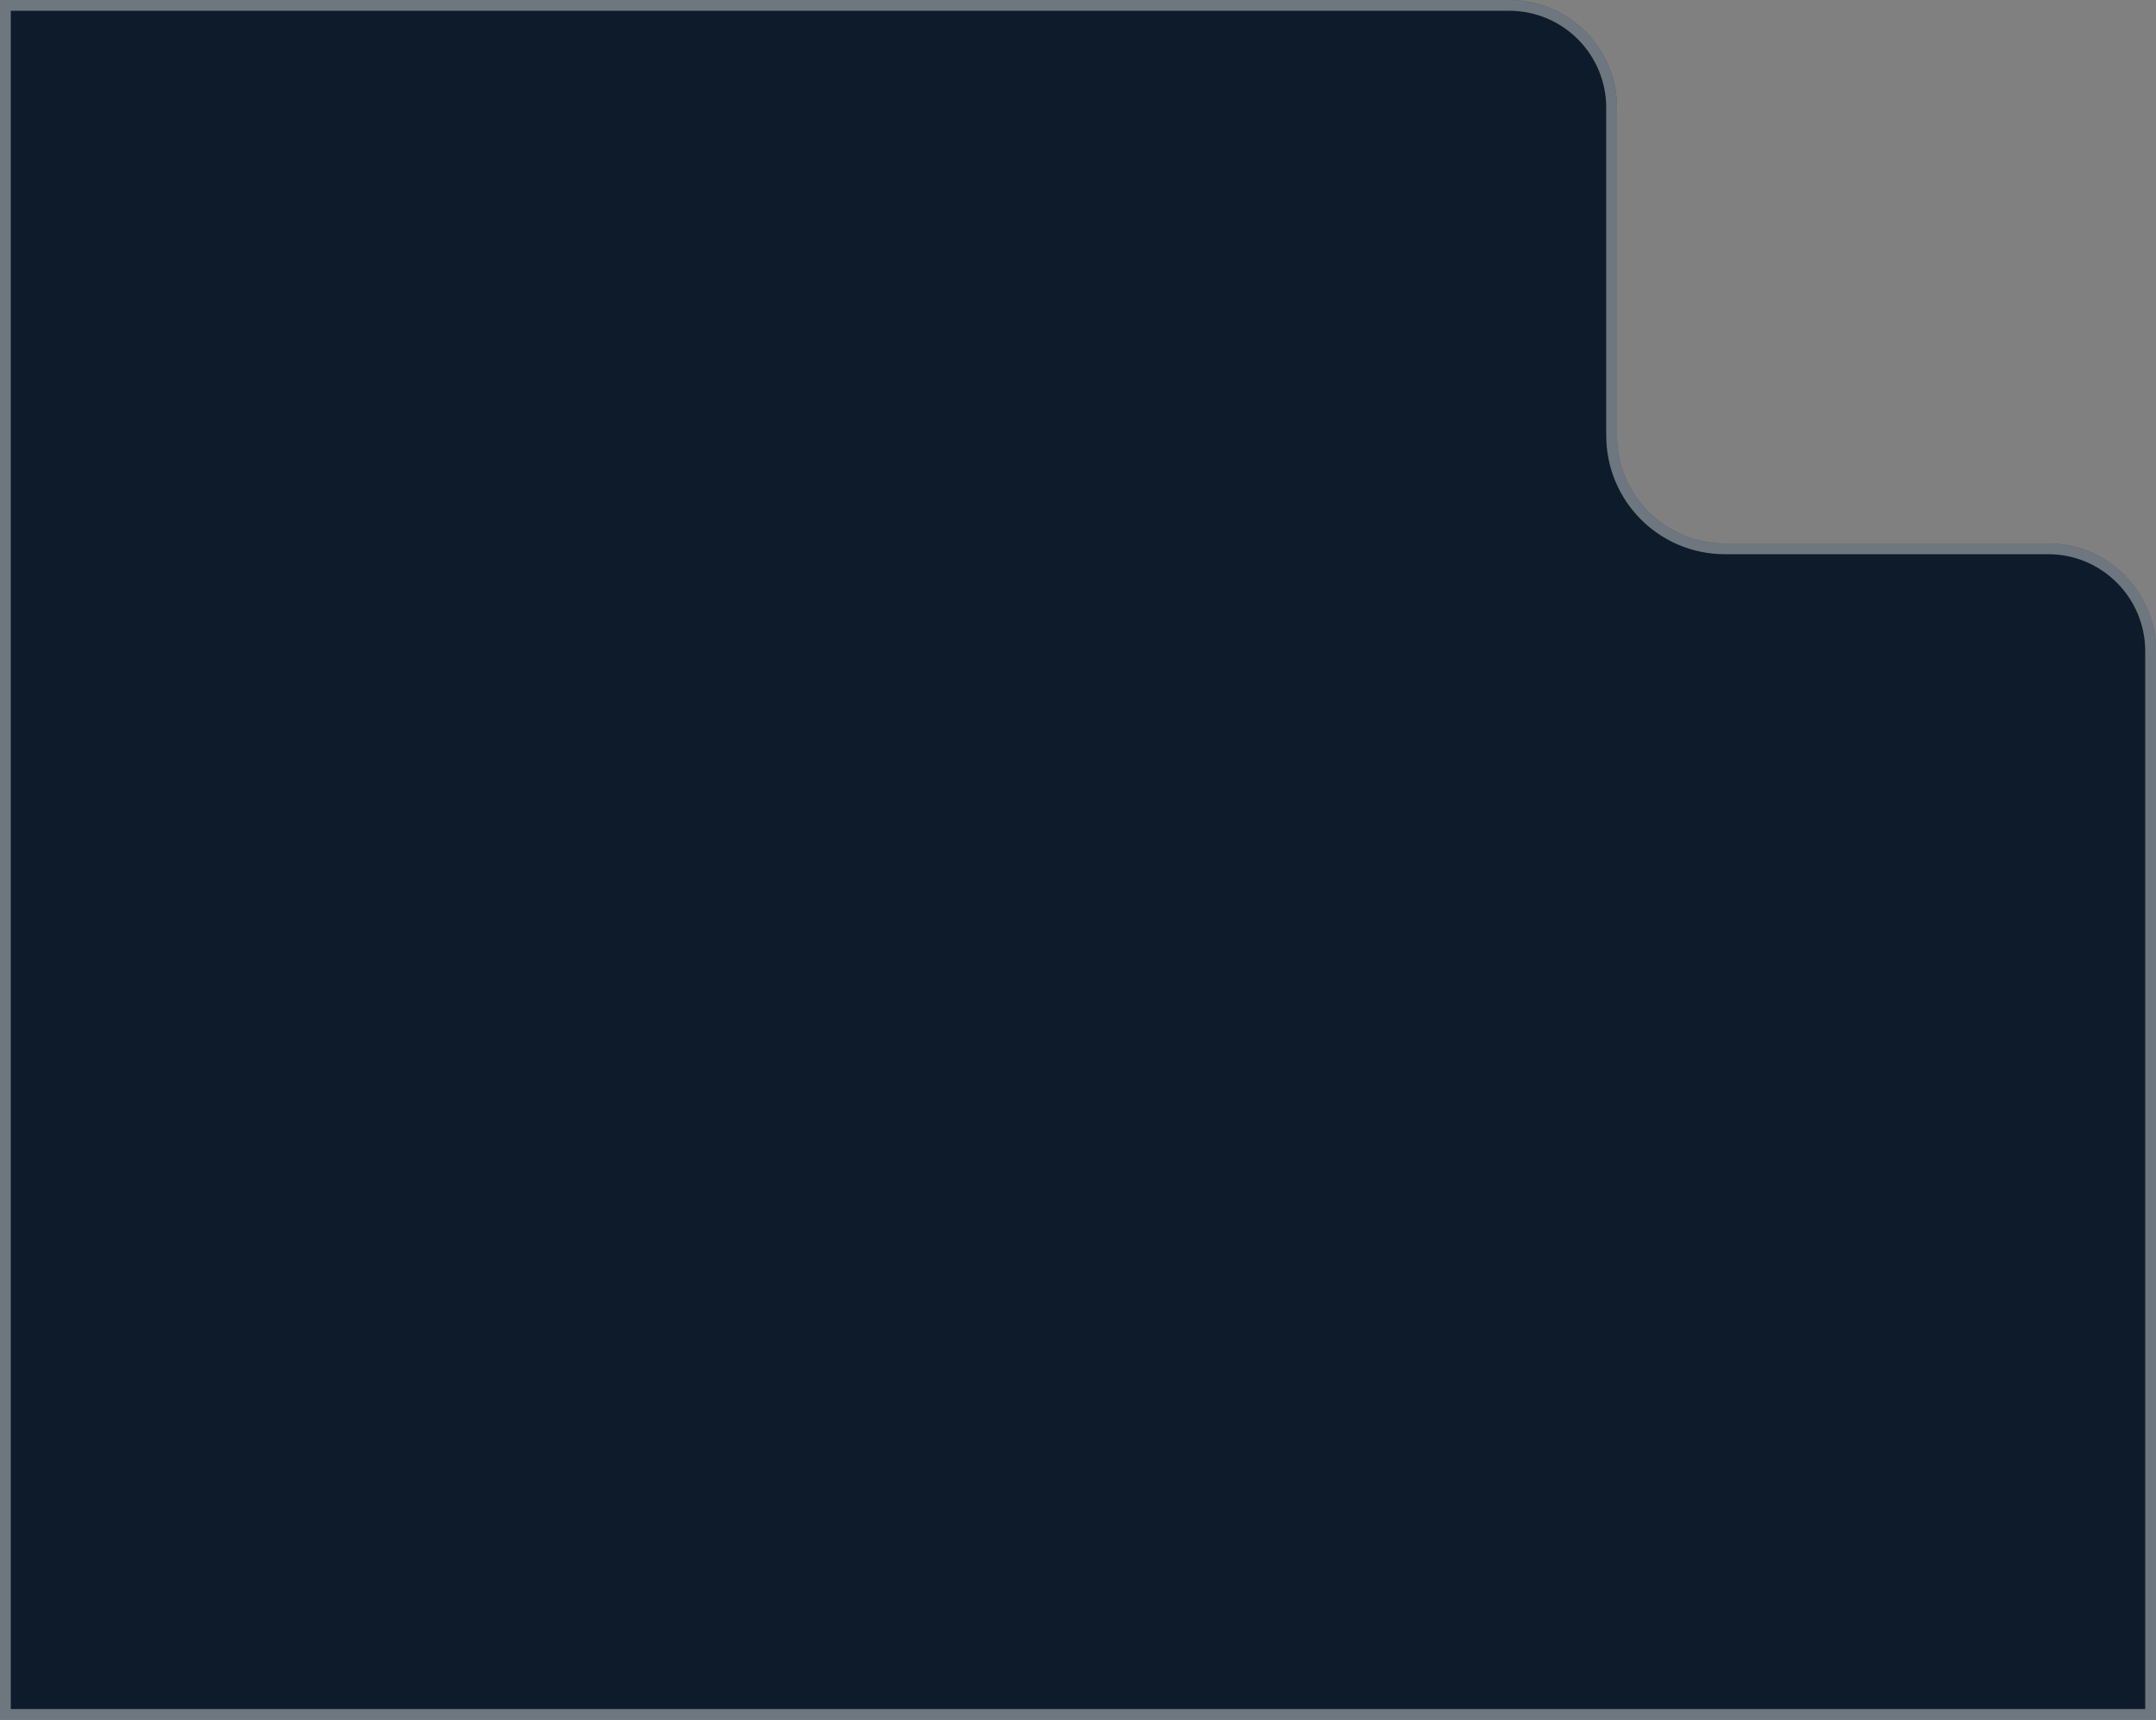
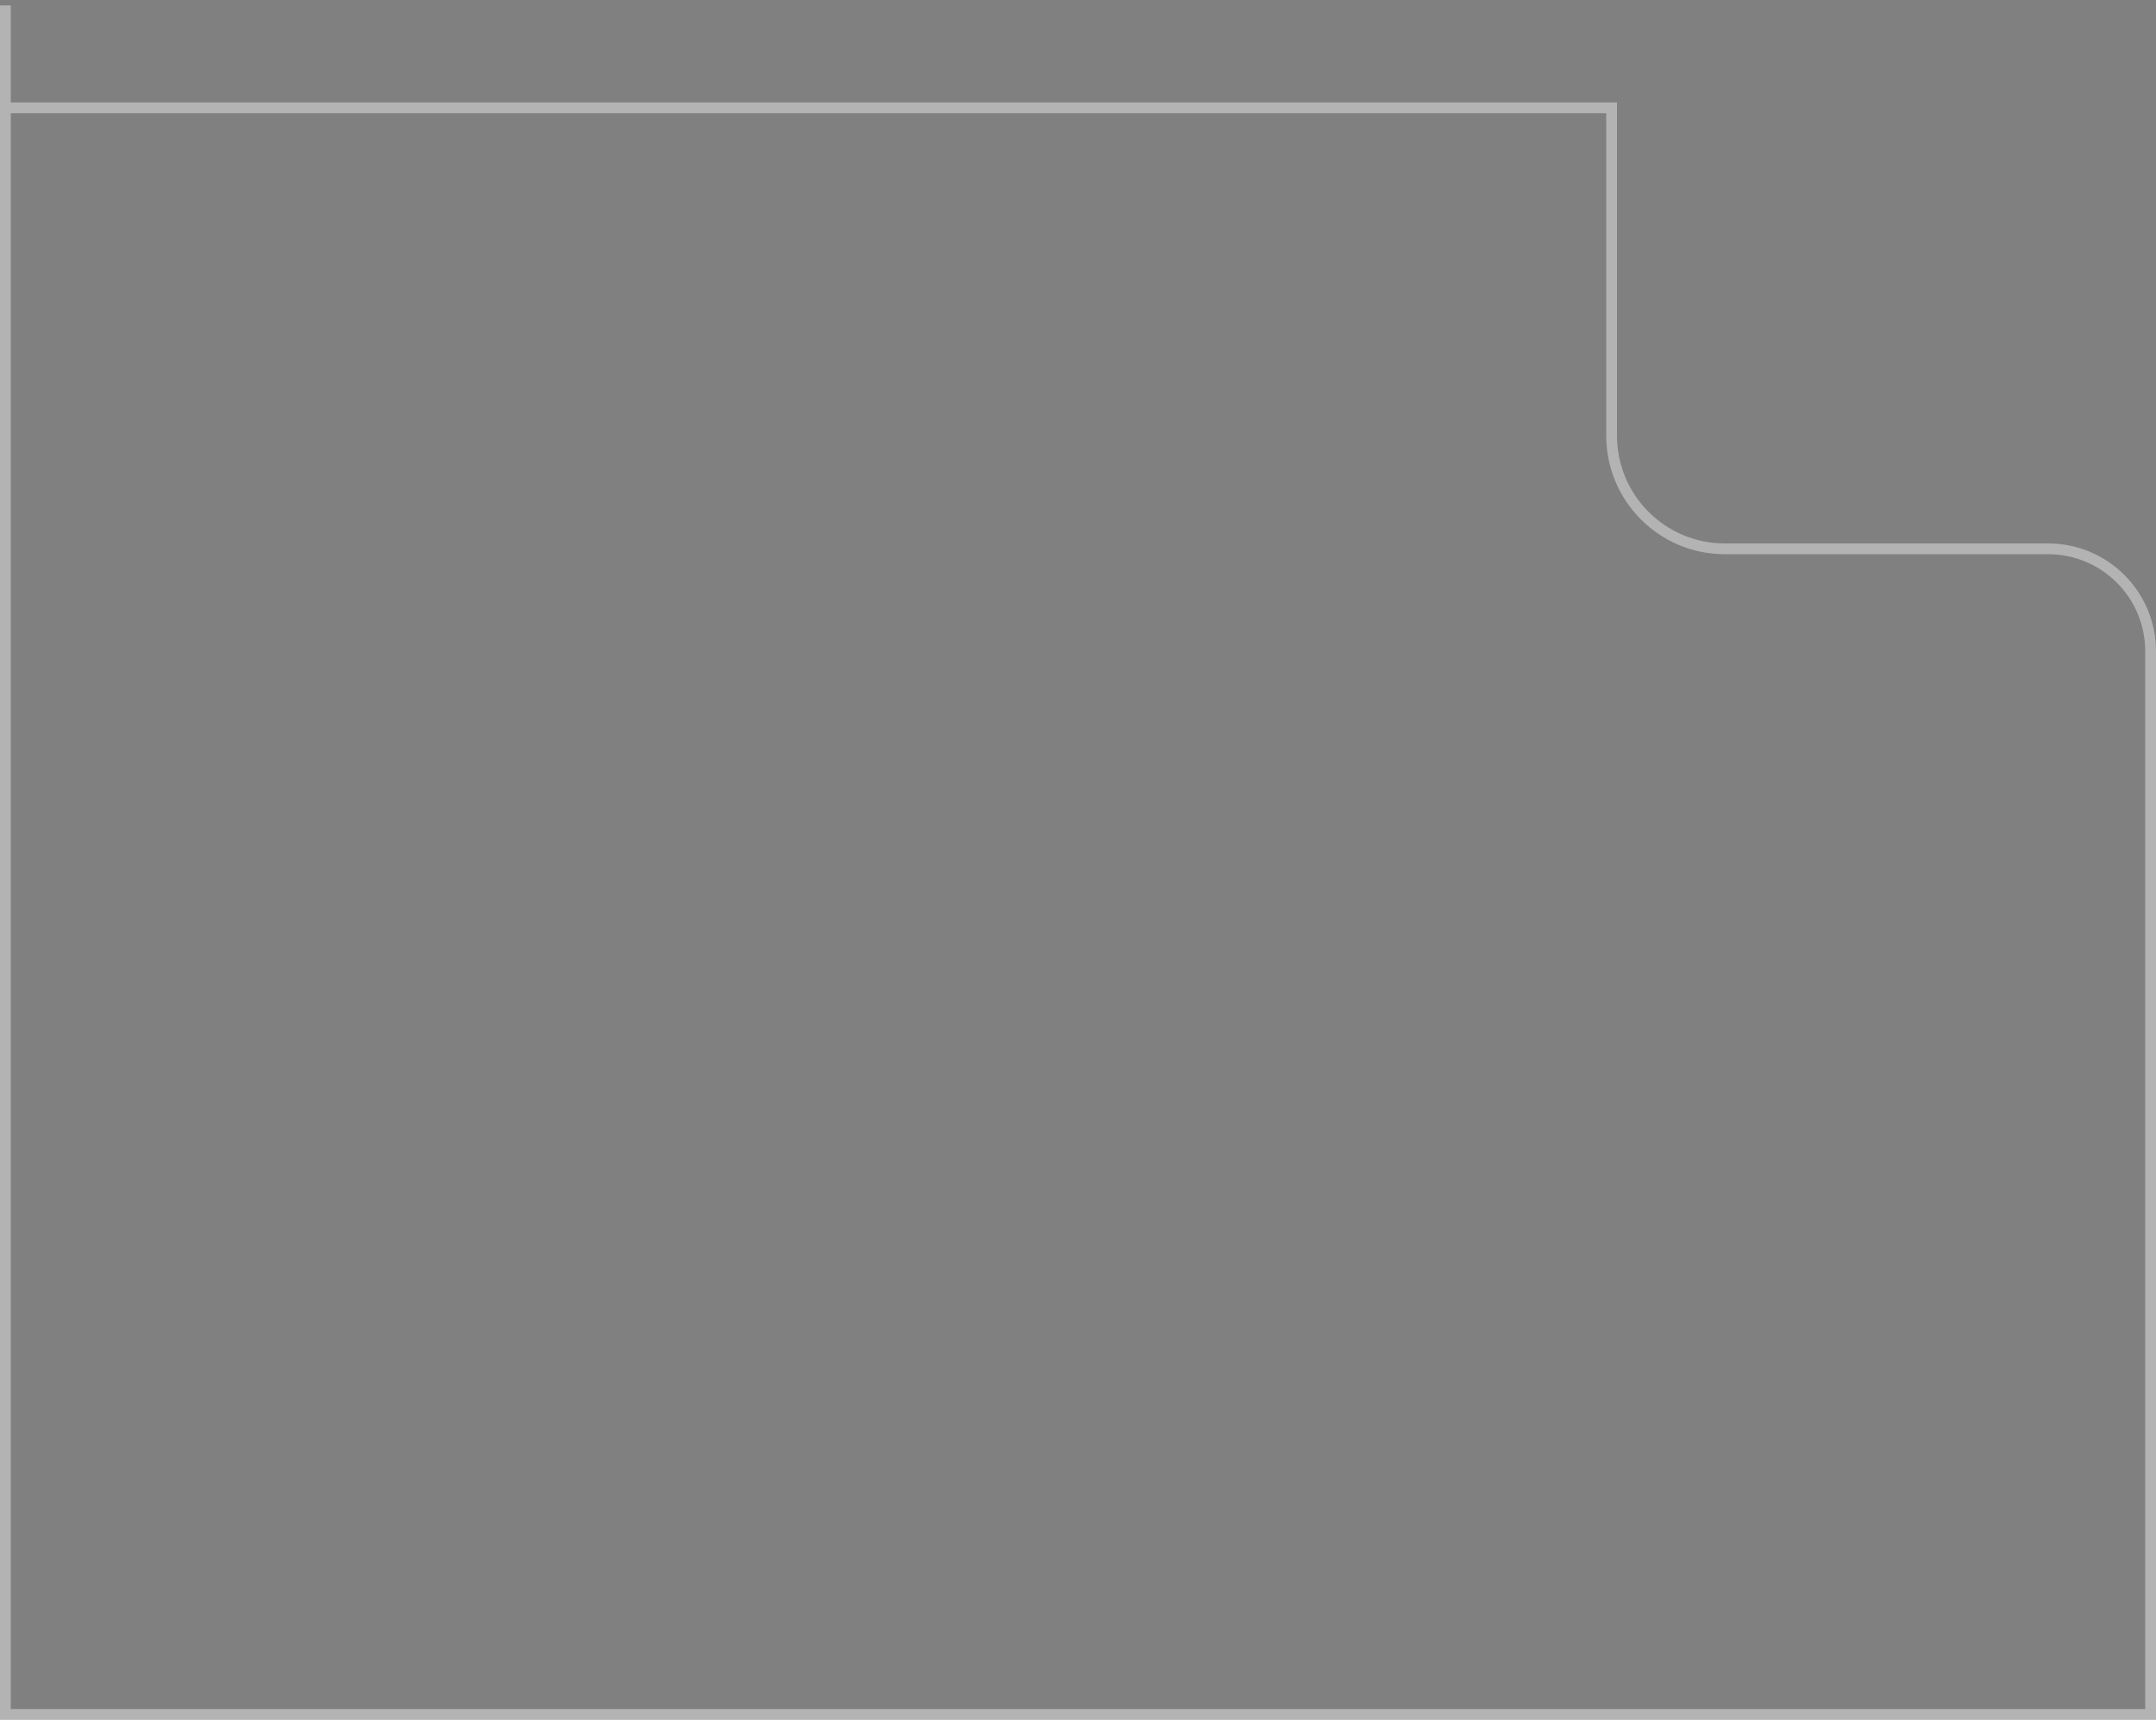
<svg xmlns="http://www.w3.org/2000/svg" width="400" height="319" viewBox="0 0 400 319" fill="none">
  <rect x="0" y="0" width="400" height="319" fill="#808080" stroke="none" />
-   <path d="M400 120.8C400 109.754 391.046 100.8 380 100.8H320C308.954 100.8 300 91.846 300 80.8V20C300 8.954 291.046 0 280 0H0V319H400V120.8Z" fill="#0D1B2A" />
-   <path d="M1 1V318H399V120.8C399 110.307 390.493 101.8 380 101.8H320C308.402 101.8 299 92.398 299 80.8V20C299 9.507 290.493 1 280 1H1Z" stroke="white" stroke-opacity="0.4" stroke-width="2" />
+   <path d="M1 1V318H399V120.8C399 110.307 390.493 101.8 380 101.8H320C308.402 101.8 299 92.398 299 80.8V20H1Z" stroke="white" stroke-opacity="0.4" stroke-width="2" />
</svg>